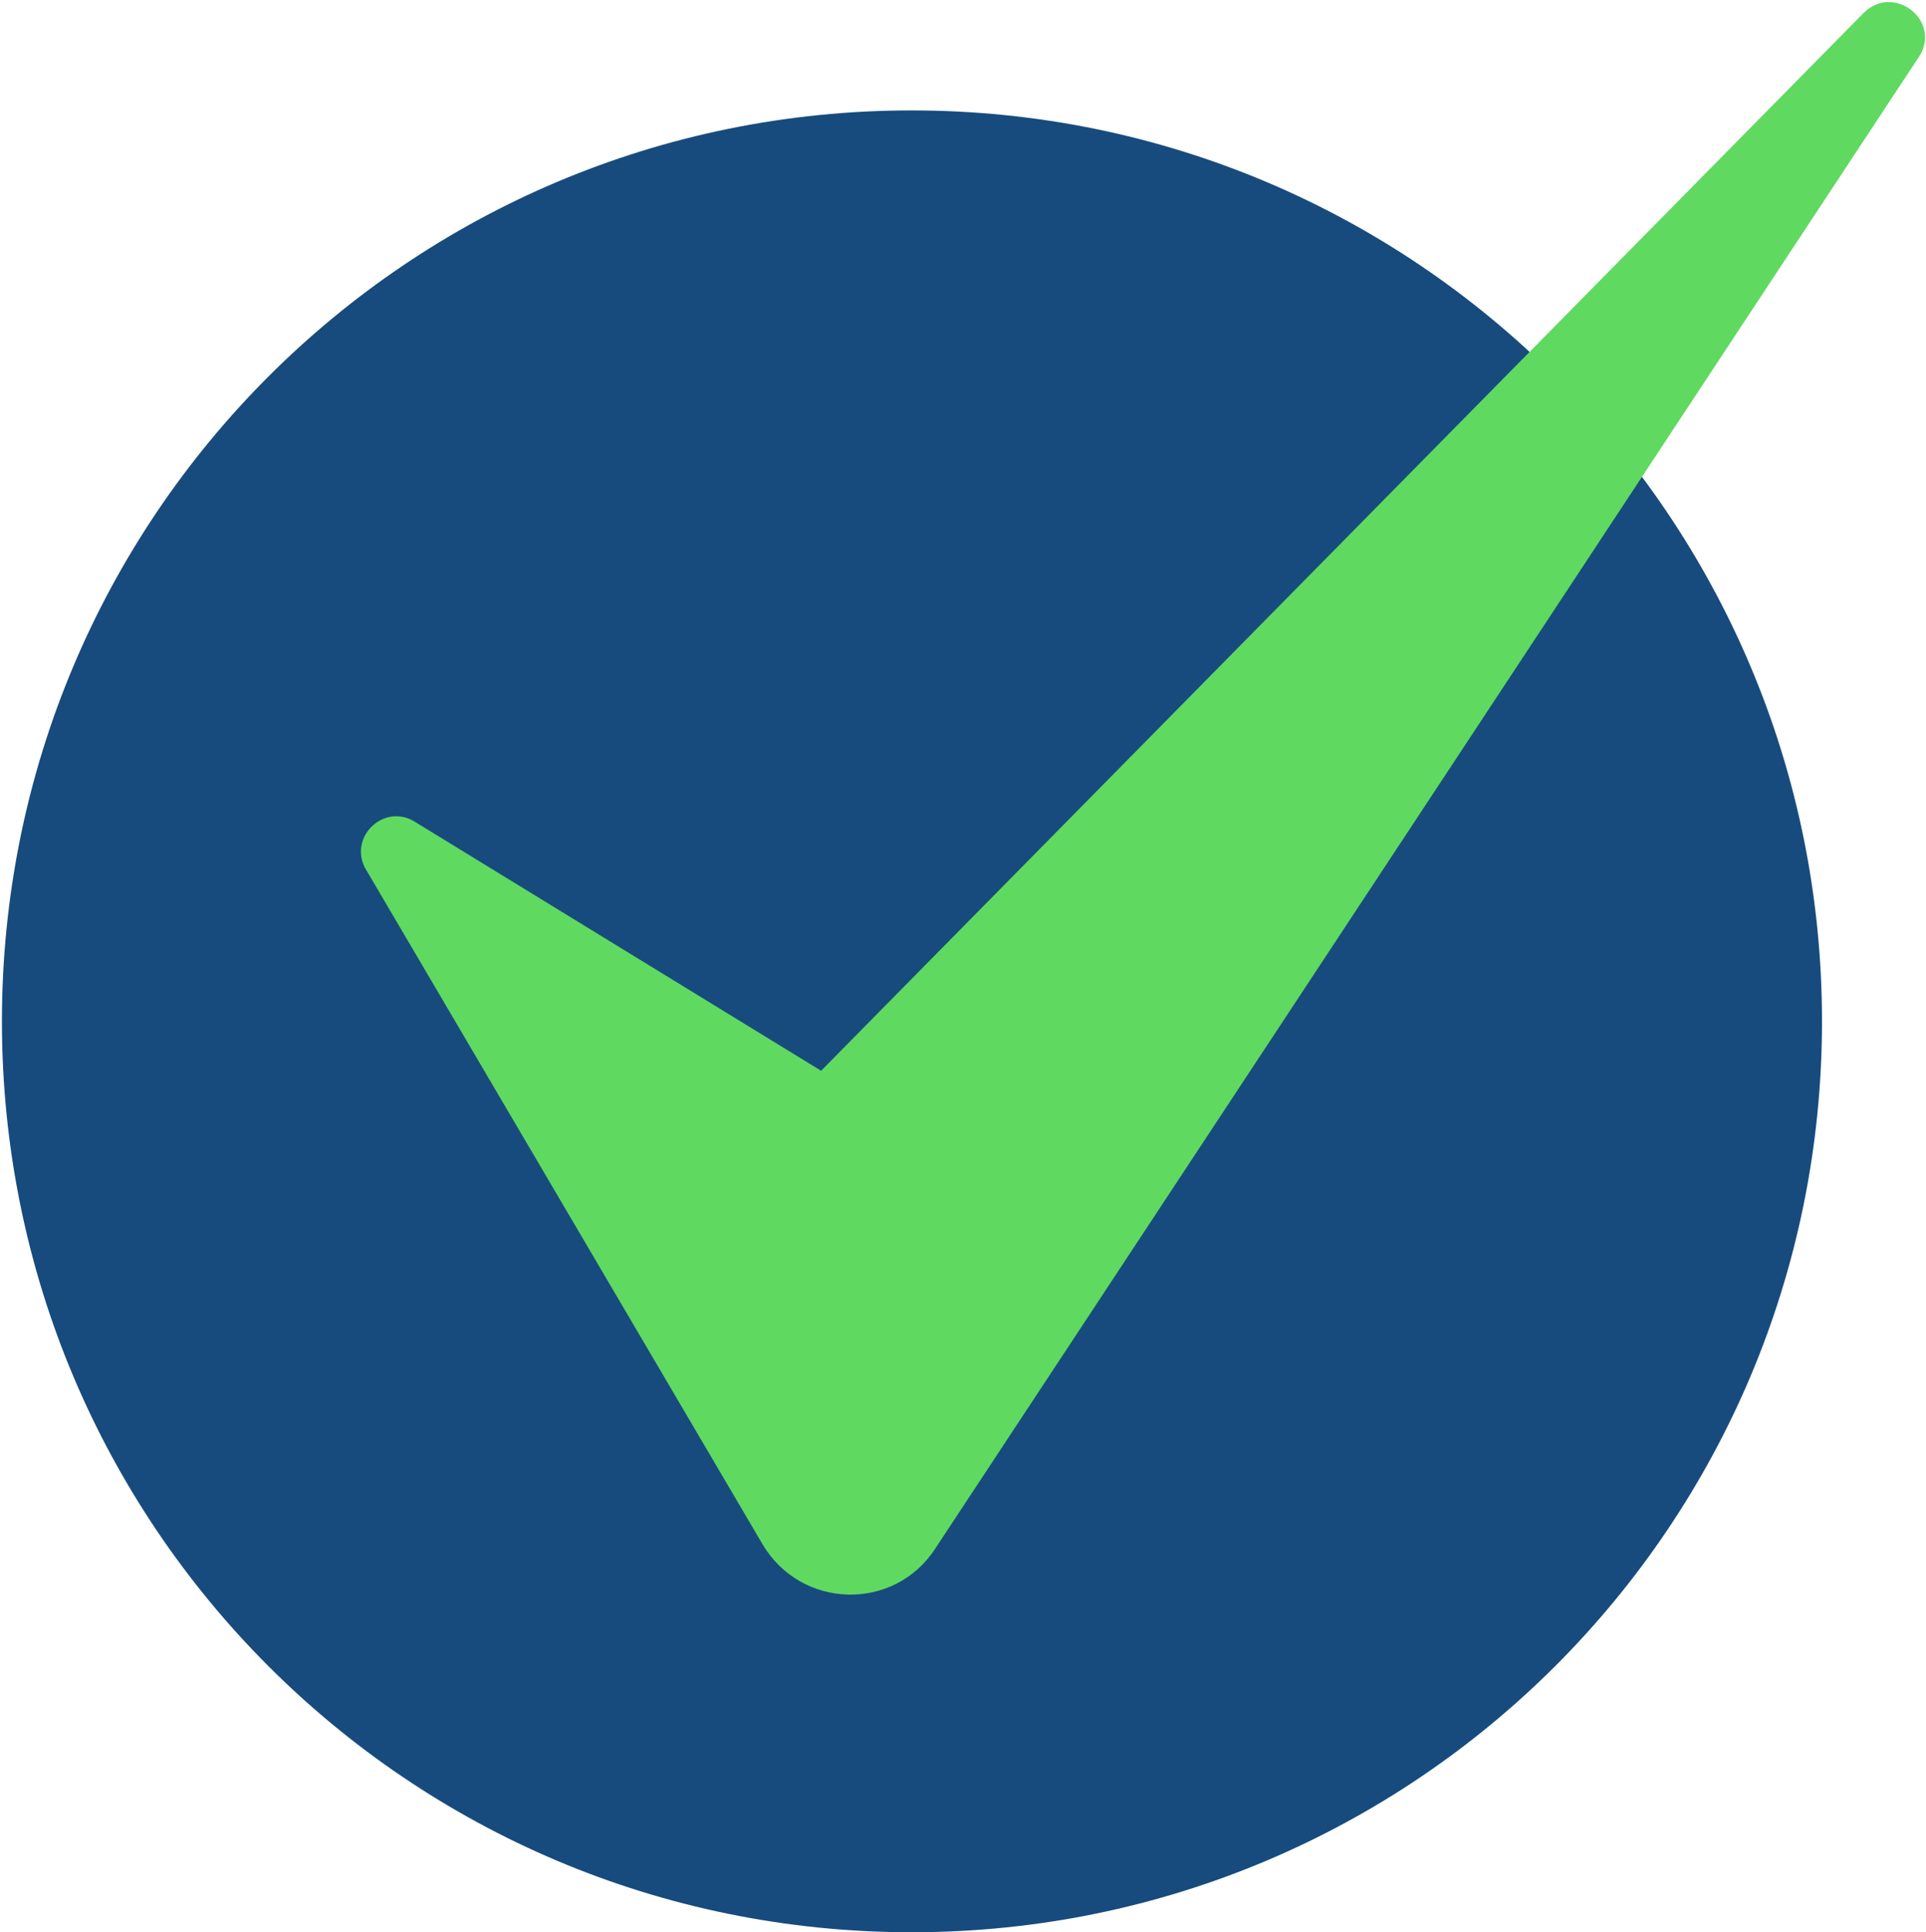
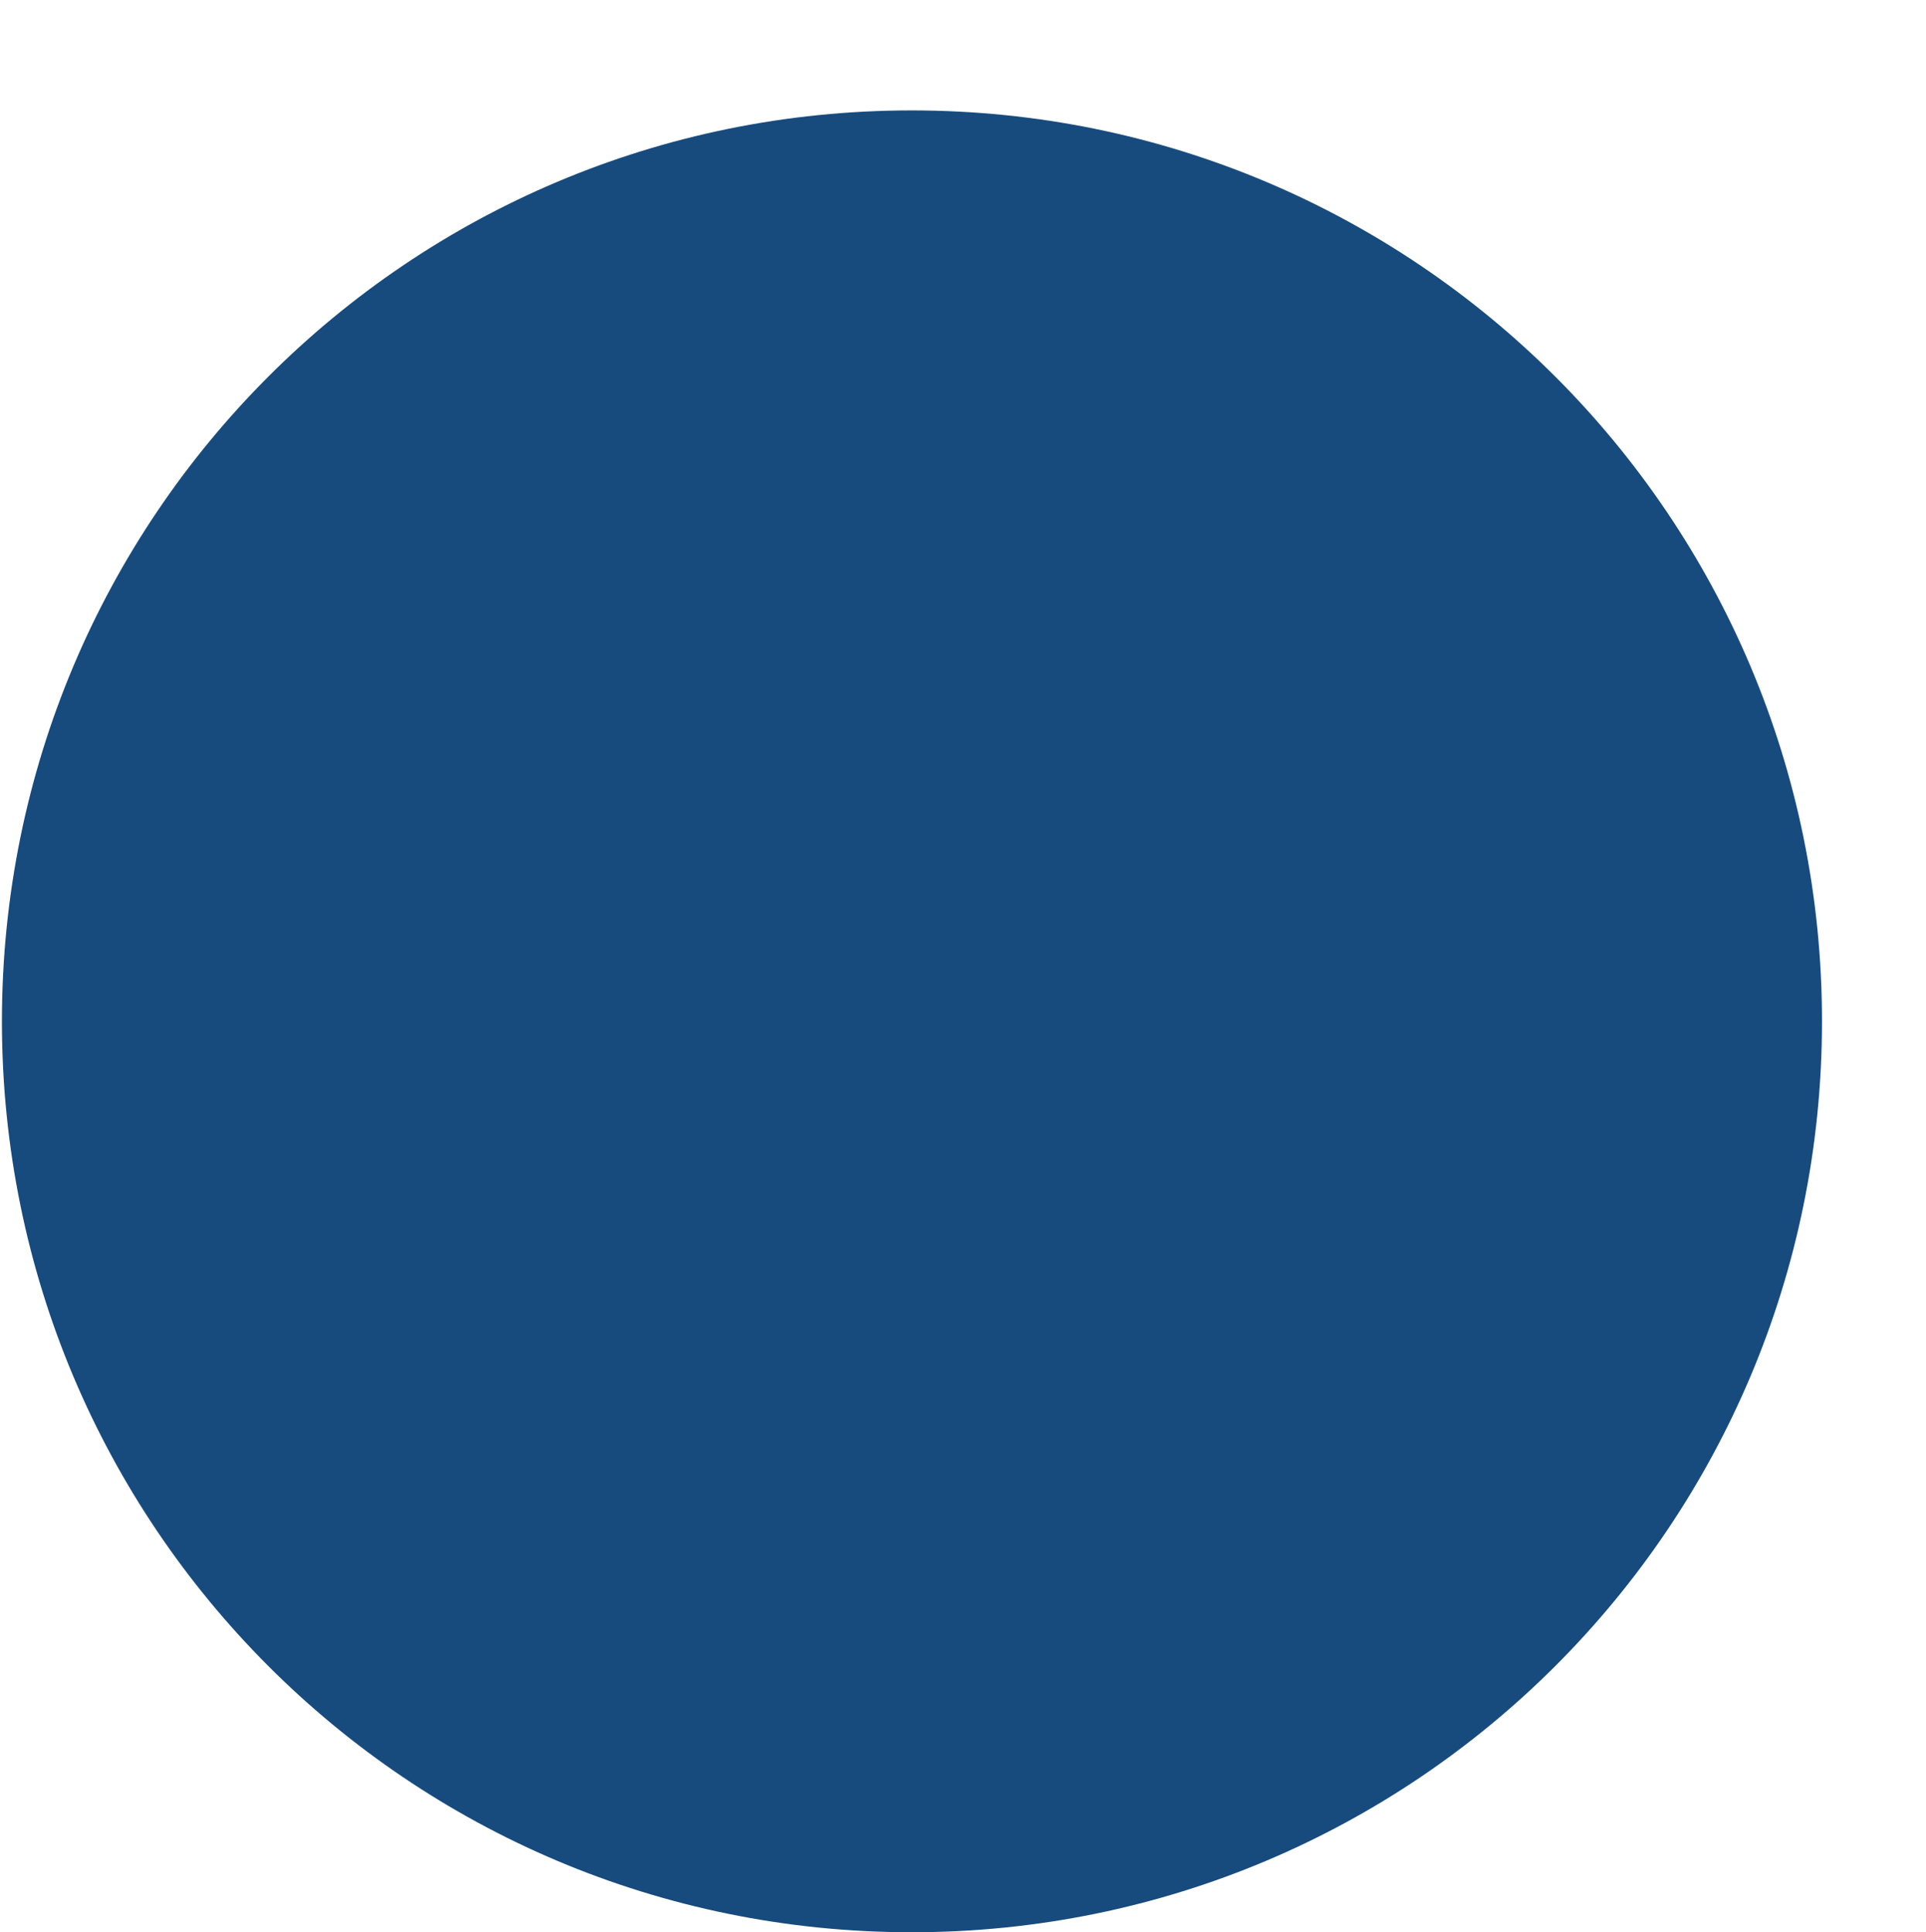
<svg xmlns="http://www.w3.org/2000/svg" viewBox="0 0 300 301" width="300" height="301">
  <style>.a{fill:#174b7d}.b{fill:#60d960}</style>
-   <path class="a" d="m142 301c-78.4 0-141.7-63.4-141.7-141.9 0-78.5 63.3-141.9 141.7-141.9 78.4 0 141.8 63.4 141.8 141.9 0 78.5-63.4 141.9-141.8 141.9z" />
-   <path class="b" d="m64.6 128l63.3 38.8 162.4-164.8c4.6-4.6 12.1 1.1 8.7 6.7l-153.3 232.5c-6.4 9.9-20.9 9.5-26.9-0.6l-62-105.5c-2.4-4.9 3.1-10 7.8-7.1z" />
+   <path class="a" d="m142 301c-78.4 0-141.7-63.4-141.7-141.9 0-78.5 63.3-141.9 141.7-141.9 78.4 0 141.8 63.4 141.8 141.9 0 78.5-63.4 141.9-141.8 141.9" />
</svg>